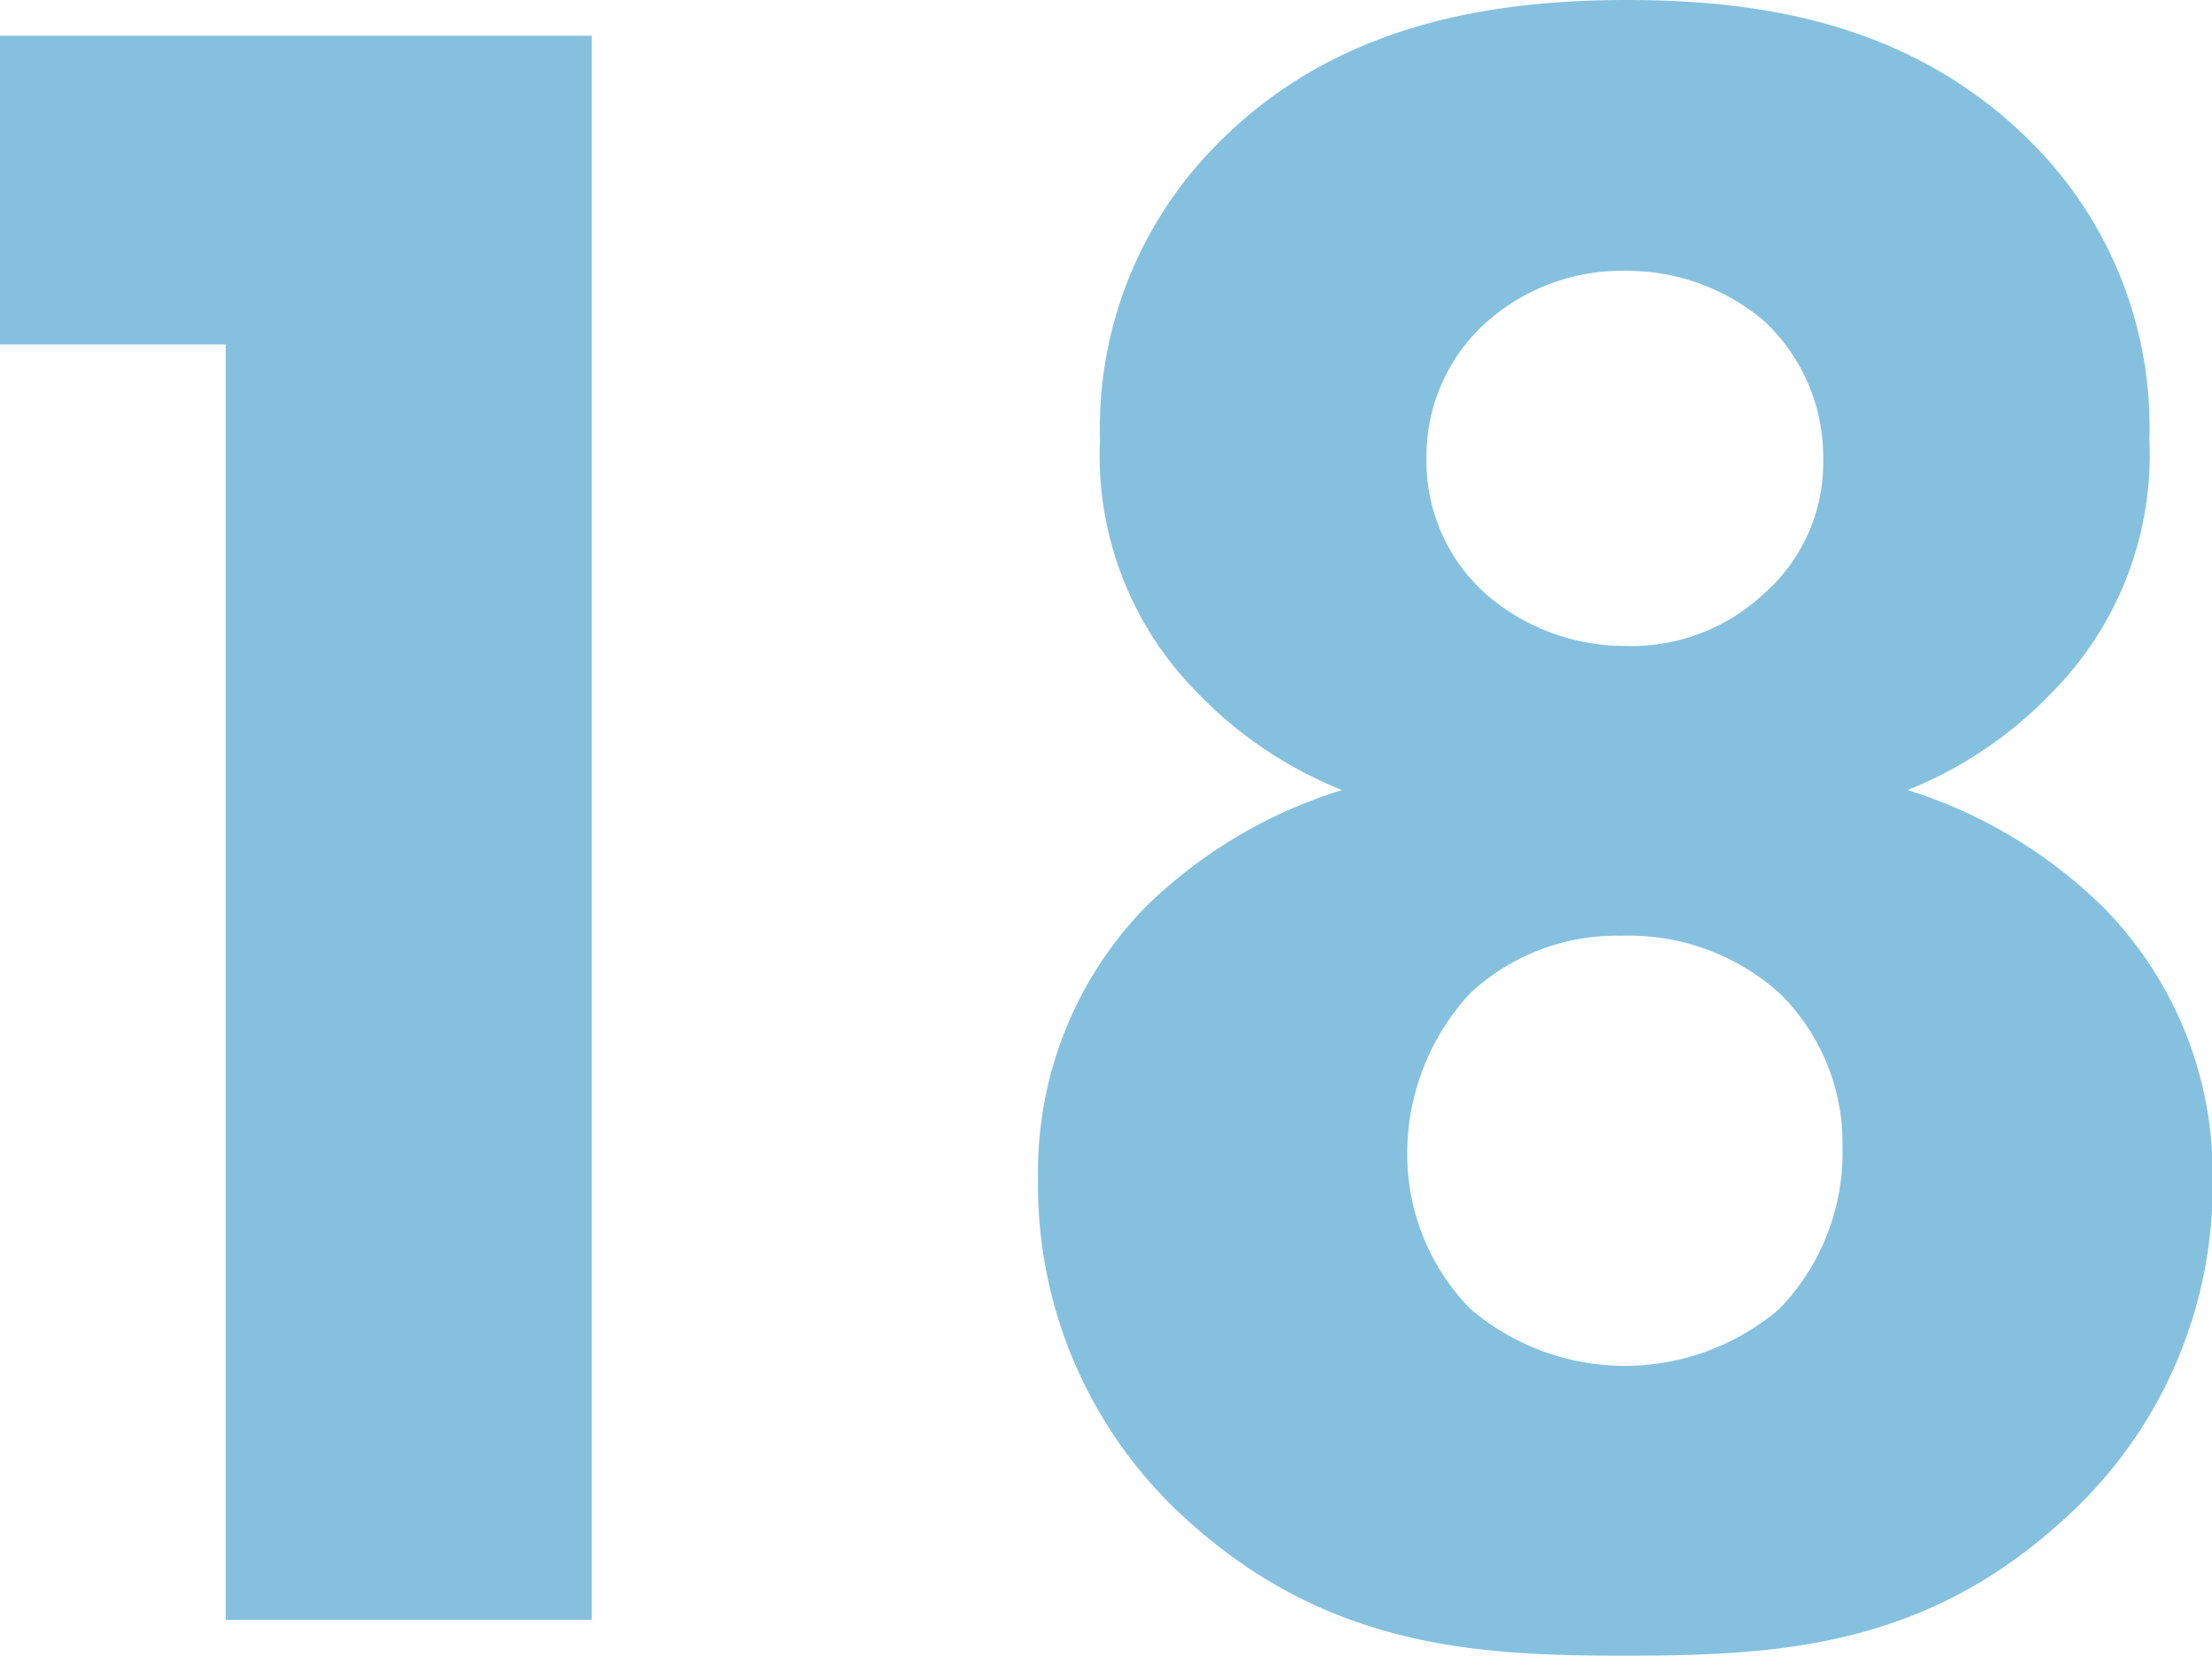
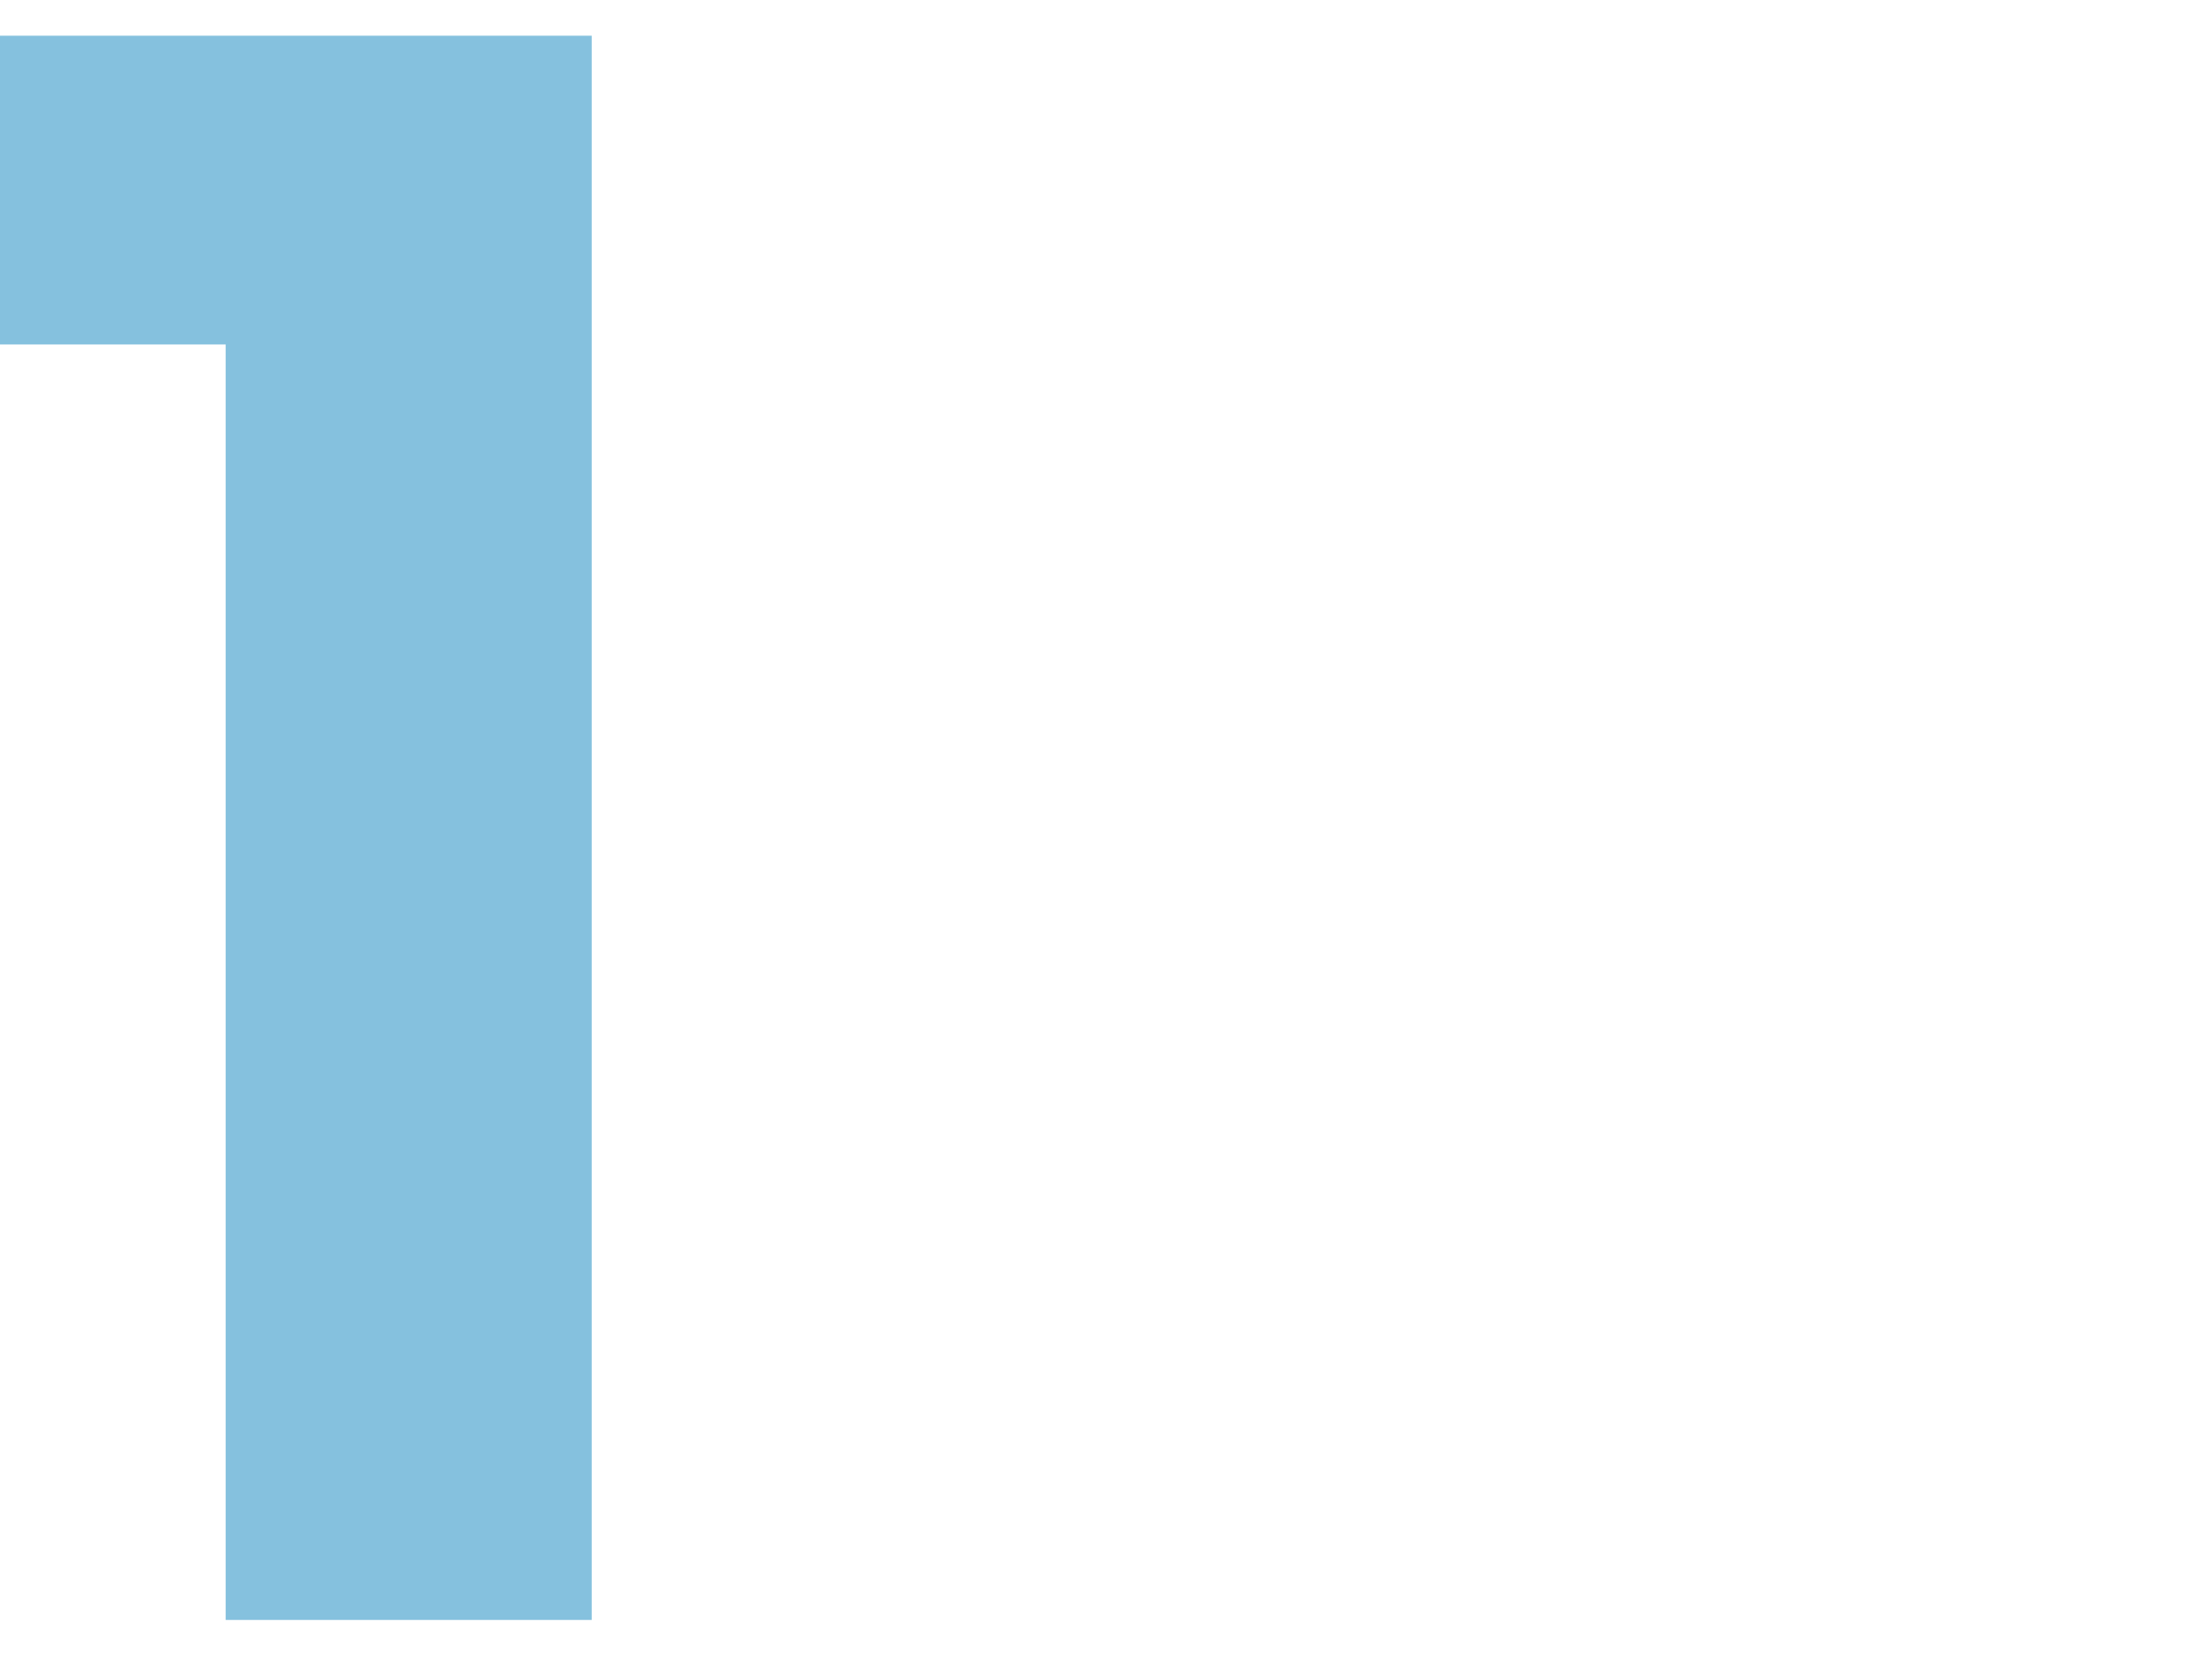
<svg xmlns="http://www.w3.org/2000/svg" viewBox="0 0 69.98 52.39">
  <defs>
    <style>.cls-1{fill:#85c1de;}</style>
  </defs>
  <g id="レイヤー_2" data-name="レイヤー 2">
    <g id="レイヤー_1-2" data-name="レイヤー 1">
      <path class="cls-1" d="M7.14,10.9H0V1.13H18.72V51.26H7.14Z" />
-       <path class="cls-1" d="M37.65,48.18a14.25,14.25,0,0,1-4.81-10.9,12,12,0,0,1,3.39-8.57A15.33,15.33,0,0,1,42.46,25a13.09,13.09,0,0,1-4.58-3.08,10.65,10.65,0,0,1-3.08-8,12.73,12.73,0,0,1,3.68-9.33C42.16.83,47,0,51.48,0s9.17.83,12.86,4.58A12.73,12.73,0,0,1,68,13.91a10.69,10.69,0,0,1-3.08,8A13,13,0,0,1,60.35,25a15.3,15.3,0,0,1,6.24,3.76A12,12,0,0,1,70,37.28a14.22,14.22,0,0,1-4.82,10.9c-4.43,4-9.09,4.21-13.83,4.21C46.82,52.39,42.09,52.16,37.65,48.18Zm8.87-16.76a7.47,7.47,0,0,0-2,5,7,7,0,0,0,2,5,7.53,7.53,0,0,0,9.77,0,7.11,7.11,0,0,0,2-5.12,6.64,6.64,0,0,0-2-4.88,7.14,7.14,0,0,0-5-1.81A6.81,6.81,0,0,0,46.52,31.42ZM47,10.22a5.67,5.67,0,0,0-1.87,4.29A5.62,5.62,0,0,0,47,18.79a6.7,6.7,0,0,0,4.44,1.65,6.12,6.12,0,0,0,4.36-1.65,5.52,5.52,0,0,0,1.88-4.28,5.88,5.88,0,0,0-1.88-4.36,6.69,6.69,0,0,0-4.36-1.58A6.44,6.44,0,0,0,47,10.22Z" />
    </g>
  </g>
</svg>